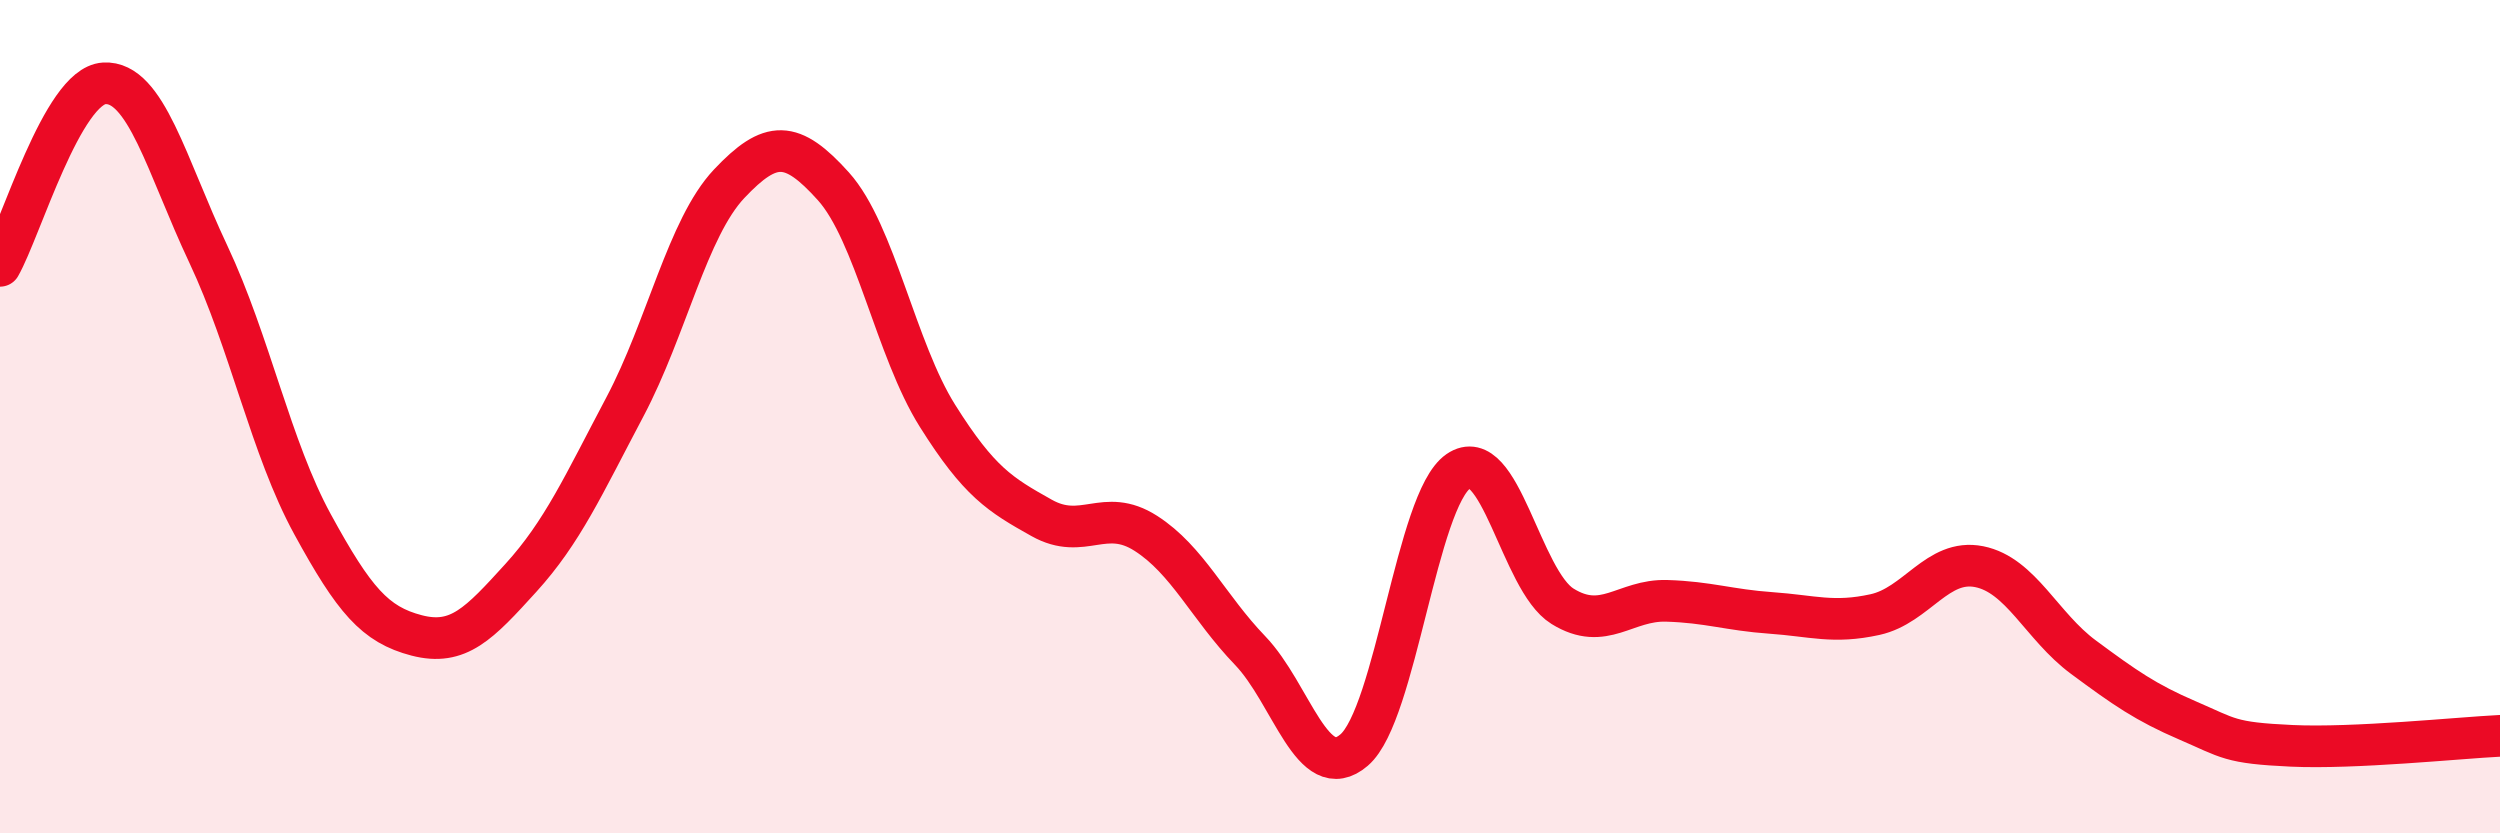
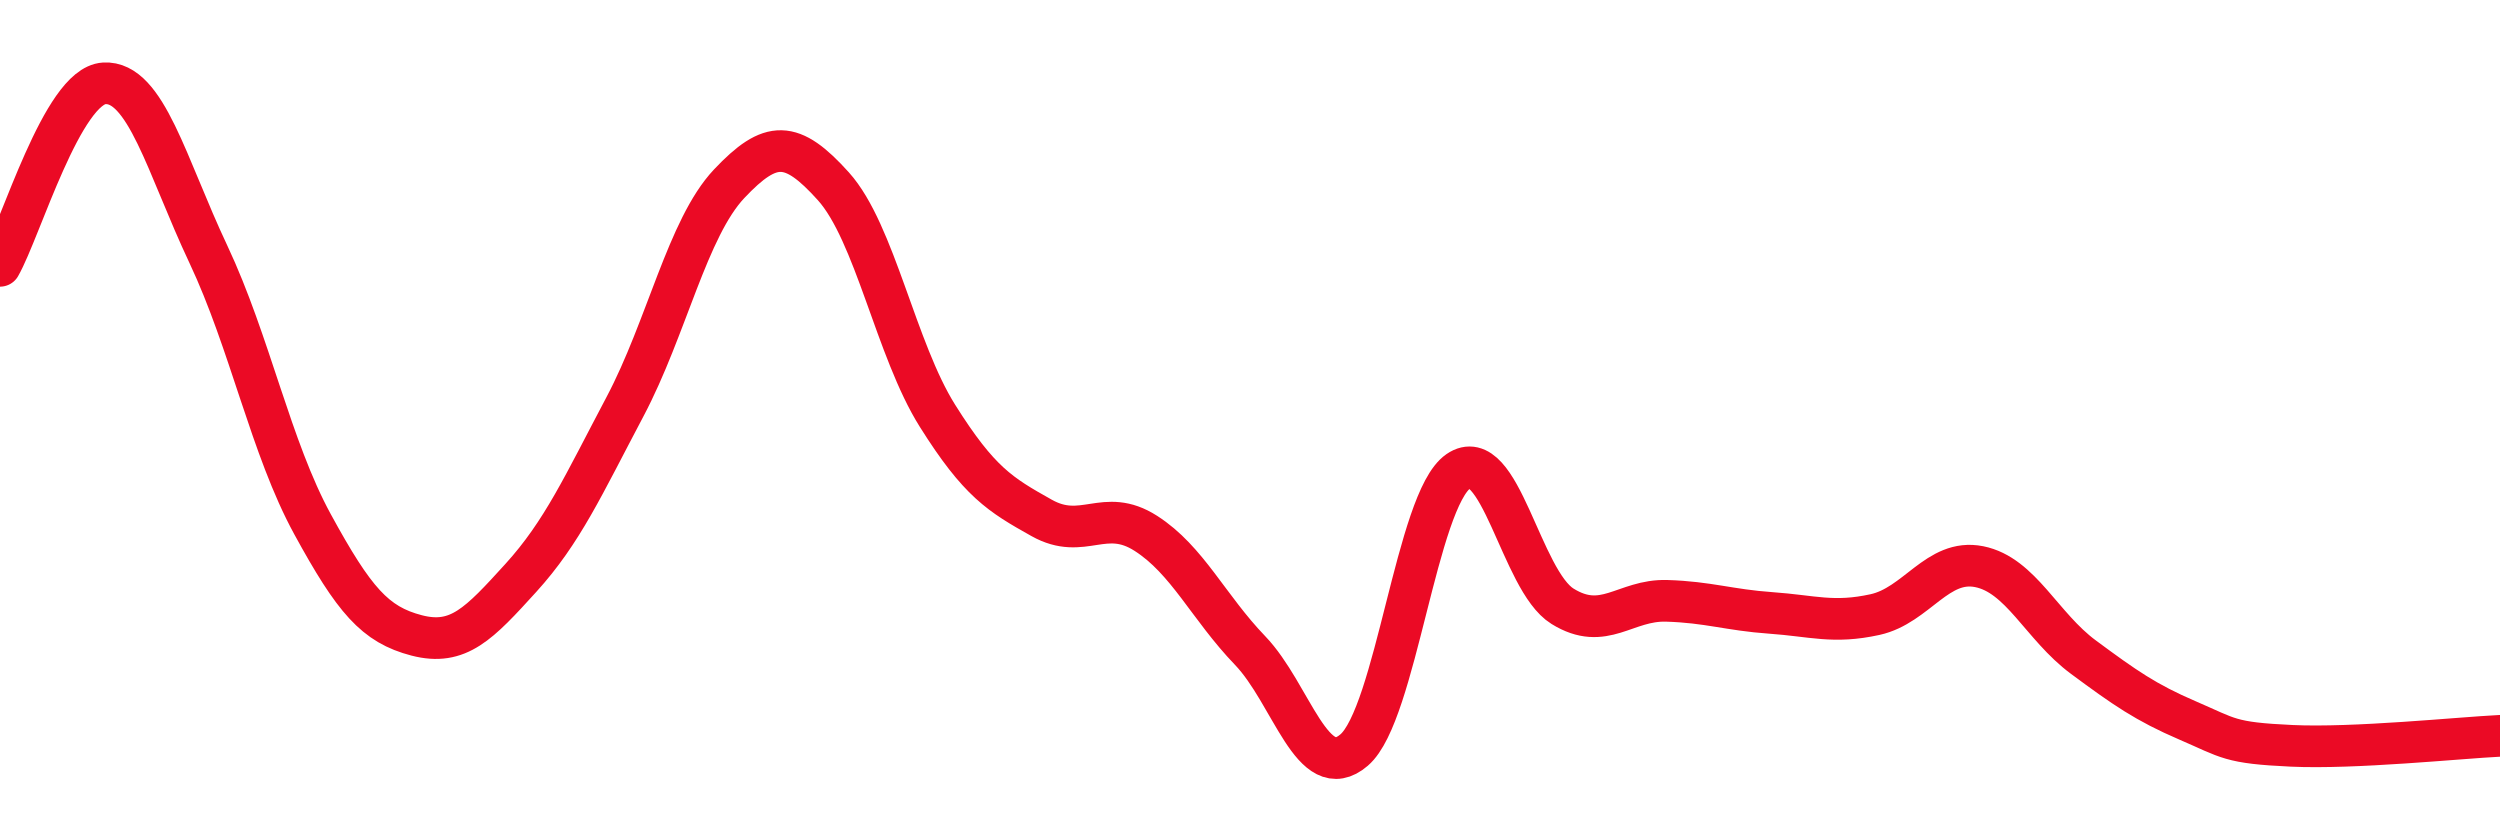
<svg xmlns="http://www.w3.org/2000/svg" width="60" height="20" viewBox="0 0 60 20">
-   <path d="M 0,6.38 C 0.5,5.5 1.5,2.06 2.5,2 C 3.5,1.94 4,3.98 5,6.1 C 6,8.22 6.5,10.75 7.5,12.58 C 8.5,14.41 9,14.99 10,15.25 C 11,15.51 11.5,14.97 12.5,13.87 C 13.5,12.77 14,11.65 15,9.76 C 16,7.87 16.5,5.47 17.5,4.41 C 18.5,3.35 19,3.36 20,4.47 C 21,5.58 21.5,8.39 22.5,9.98 C 23.5,11.57 24,11.87 25,12.43 C 26,12.99 26.5,12.16 27.5,12.8 C 28.5,13.44 29,14.57 30,15.61 C 31,16.65 31.5,18.86 32.5,18 C 33.5,17.14 34,12 35,11.31 C 36,10.62 36.5,13.93 37.5,14.55 C 38.5,15.17 39,14.39 40,14.42 C 41,14.45 41.5,14.64 42.5,14.71 C 43.5,14.78 44,14.97 45,14.75 C 46,14.53 46.5,13.4 47.5,13.6 C 48.5,13.8 49,15.03 50,15.77 C 51,16.51 51.5,16.86 52.5,17.29 C 53.5,17.72 53.5,17.83 55,17.9 C 56.5,17.97 59,17.71 60,17.66L60 20L0 20Z" fill="#EB0A25" opacity="0.1" stroke-linecap="round" stroke-linejoin="round" />
  <path d="M 0,6.38 C 0.5,5.5 1.5,2.06 2.5,2 C 3.5,1.94 4,3.98 5,6.1 C 6,8.22 6.5,10.75 7.5,12.58 C 8.5,14.41 9,14.99 10,15.25 C 11,15.51 11.5,14.97 12.5,13.87 C 13.5,12.77 14,11.65 15,9.76 C 16,7.87 16.5,5.47 17.5,4.41 C 18.5,3.35 19,3.36 20,4.47 C 21,5.58 21.5,8.39 22.5,9.98 C 23.5,11.57 24,11.87 25,12.43 C 26,12.99 26.5,12.16 27.5,12.8 C 28.5,13.44 29,14.57 30,15.61 C 31,16.65 31.5,18.86 32.5,18 C 33.5,17.14 34,12 35,11.31 C 36,10.62 36.5,13.93 37.5,14.55 C 38.5,15.17 39,14.39 40,14.42 C 41,14.45 41.5,14.64 42.5,14.71 C 43.5,14.78 44,14.97 45,14.75 C 46,14.53 46.5,13.4 47.5,13.6 C 48.5,13.8 49,15.03 50,15.77 C 51,16.51 51.5,16.86 52.5,17.29 C 53.5,17.72 53.5,17.83 55,17.9 C 56.5,17.97 59,17.71 60,17.66" stroke="#EB0A25" stroke-width="1" fill="none" stroke-linecap="round" stroke-linejoin="round" />
</svg>